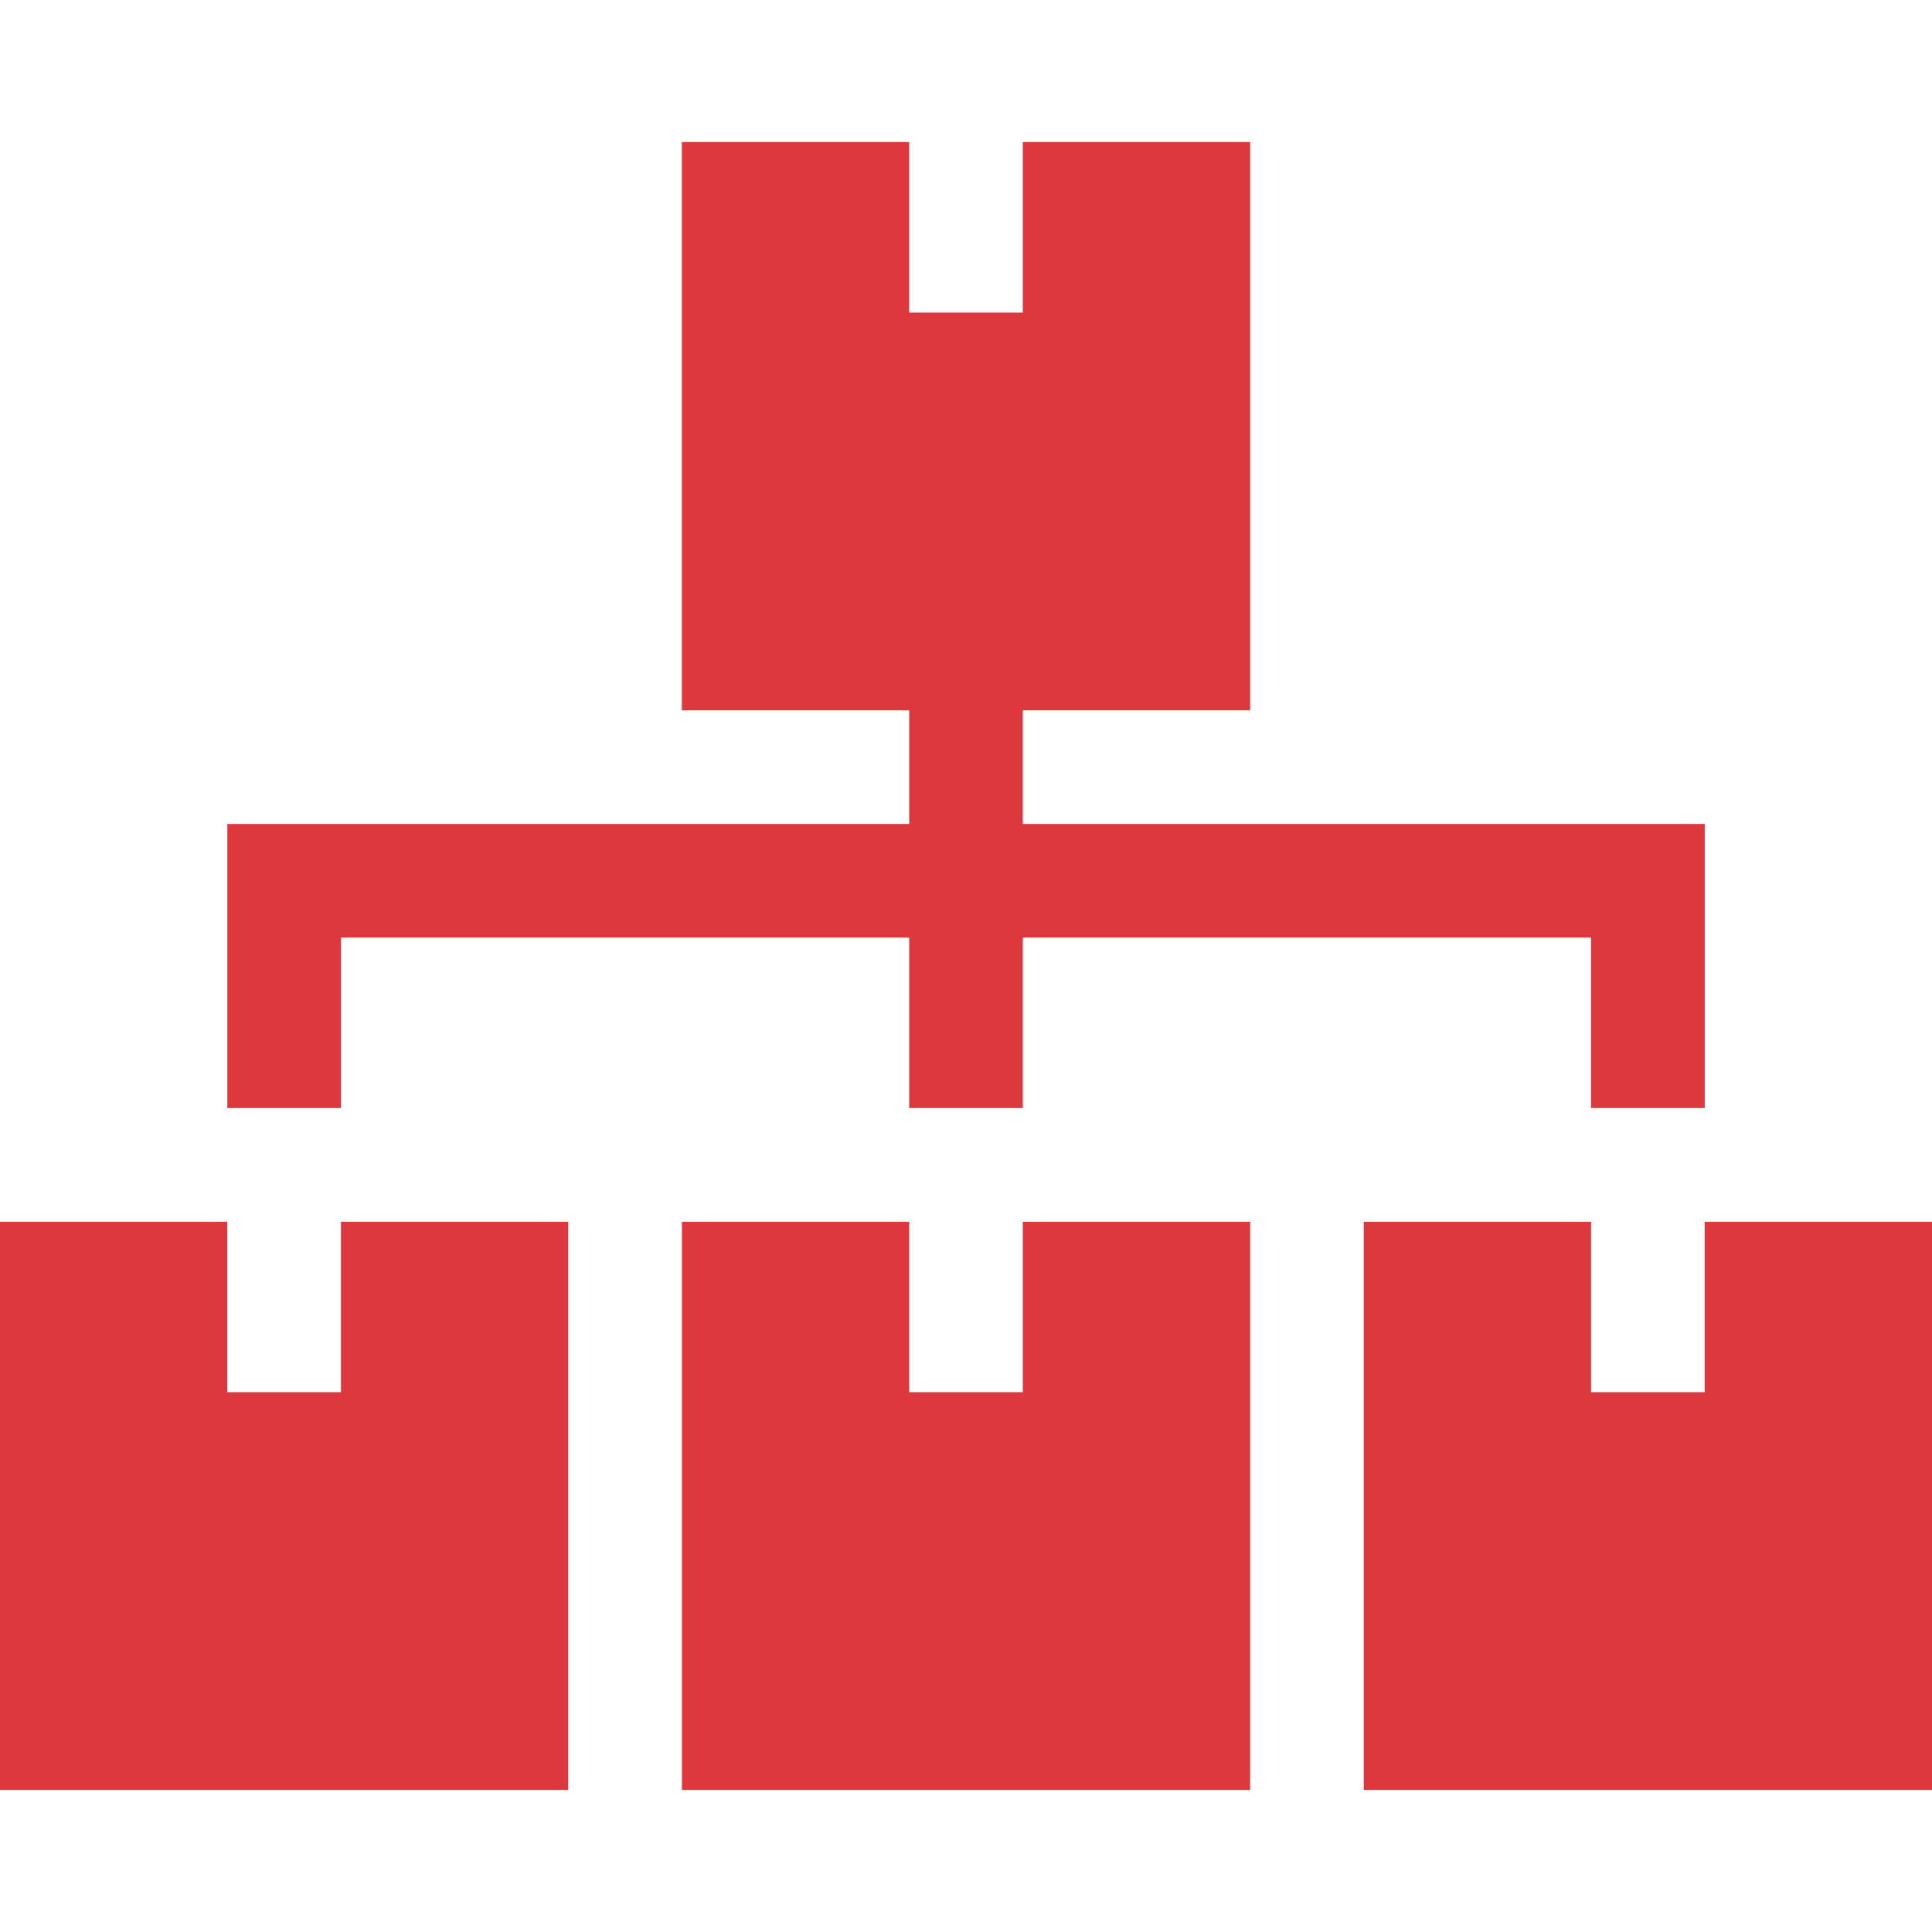
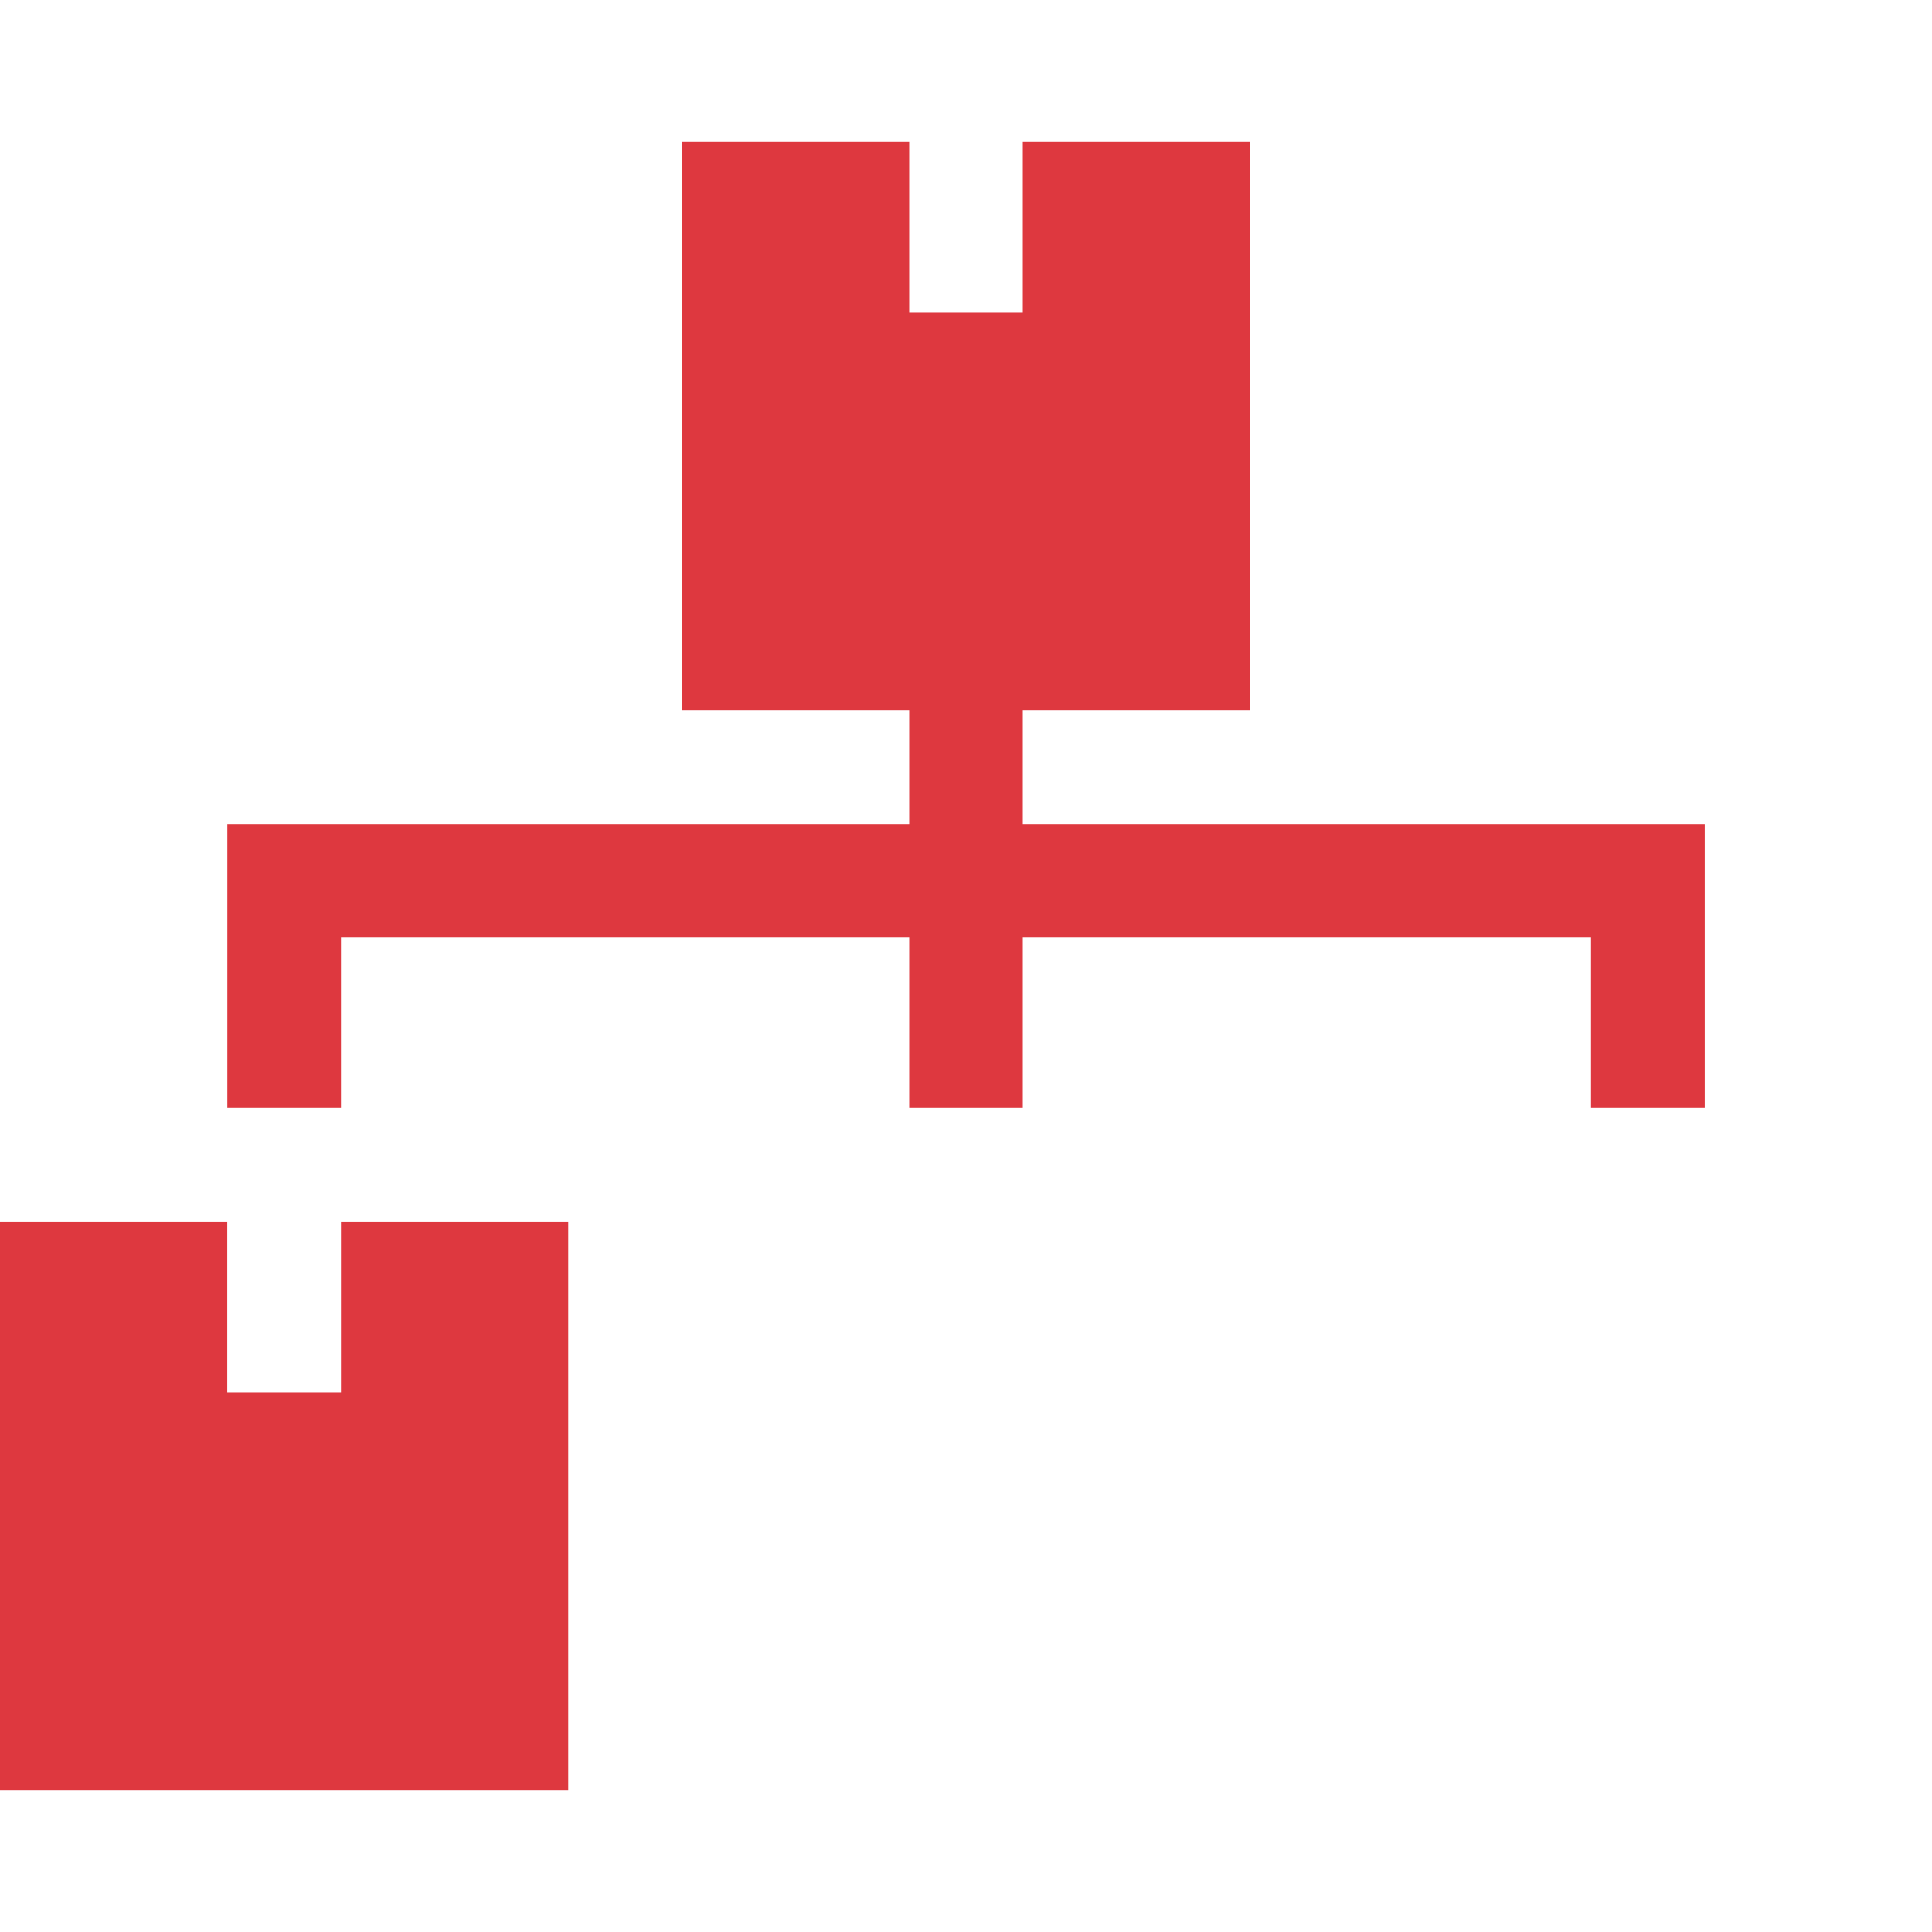
<svg xmlns="http://www.w3.org/2000/svg" width="27" height="27" viewBox="0 0 27 27" fill="none">
  <g clip-path="url(#clip0_4507_749)">
    <path d="M4.765 13.103H12.706V15.485H14.294V13.103H22.235V15.485H23.824V11.515H14.294V9.927H17.471C17.471 8.918 17.471 2.782 17.471 1.985C16.727 1.985 15.04 1.985 14.294 1.985V4.368C13.941 4.368 13.059 4.368 12.706 4.368C12.706 3.535 12.706 2.819 12.706 1.985H9.529V9.927H12.706V11.515H3.177V15.485H4.765V13.103Z" fill="#DE383F" />
    <path d="M4.765 19.456C4.411 19.456 3.53 19.456 3.176 19.456C3.176 18.623 3.176 17.907 3.176 17.074H0V25.015H7.941C7.941 24.007 7.941 17.87 7.941 17.074C7.197 17.074 5.511 17.074 4.765 17.074V19.456Z" fill="#DE383F" />
-     <path d="M14.294 19.456C13.941 19.456 13.059 19.456 12.706 19.456C12.706 18.623 12.706 17.907 12.706 17.074H9.53V25.015H17.471C17.471 24.007 17.471 17.87 17.471 17.074C16.727 17.074 15.04 17.074 14.294 17.074V19.456Z" fill="#DE383F" />
-     <path d="M23.823 17.074V19.456C23.47 19.456 22.589 19.456 22.235 19.456C22.235 18.623 22.235 17.907 22.235 17.074H19.059V25.015H27C27 24.007 27 17.87 27 17.074C26.256 17.074 24.57 17.074 23.823 17.074Z" fill="#DE383F" />
  </g>
  <defs>
    <clipPath id="clip0_4507_749">
      <rect width="27" height="27" fill="white" />
    </clipPath>
  </defs>
</svg>